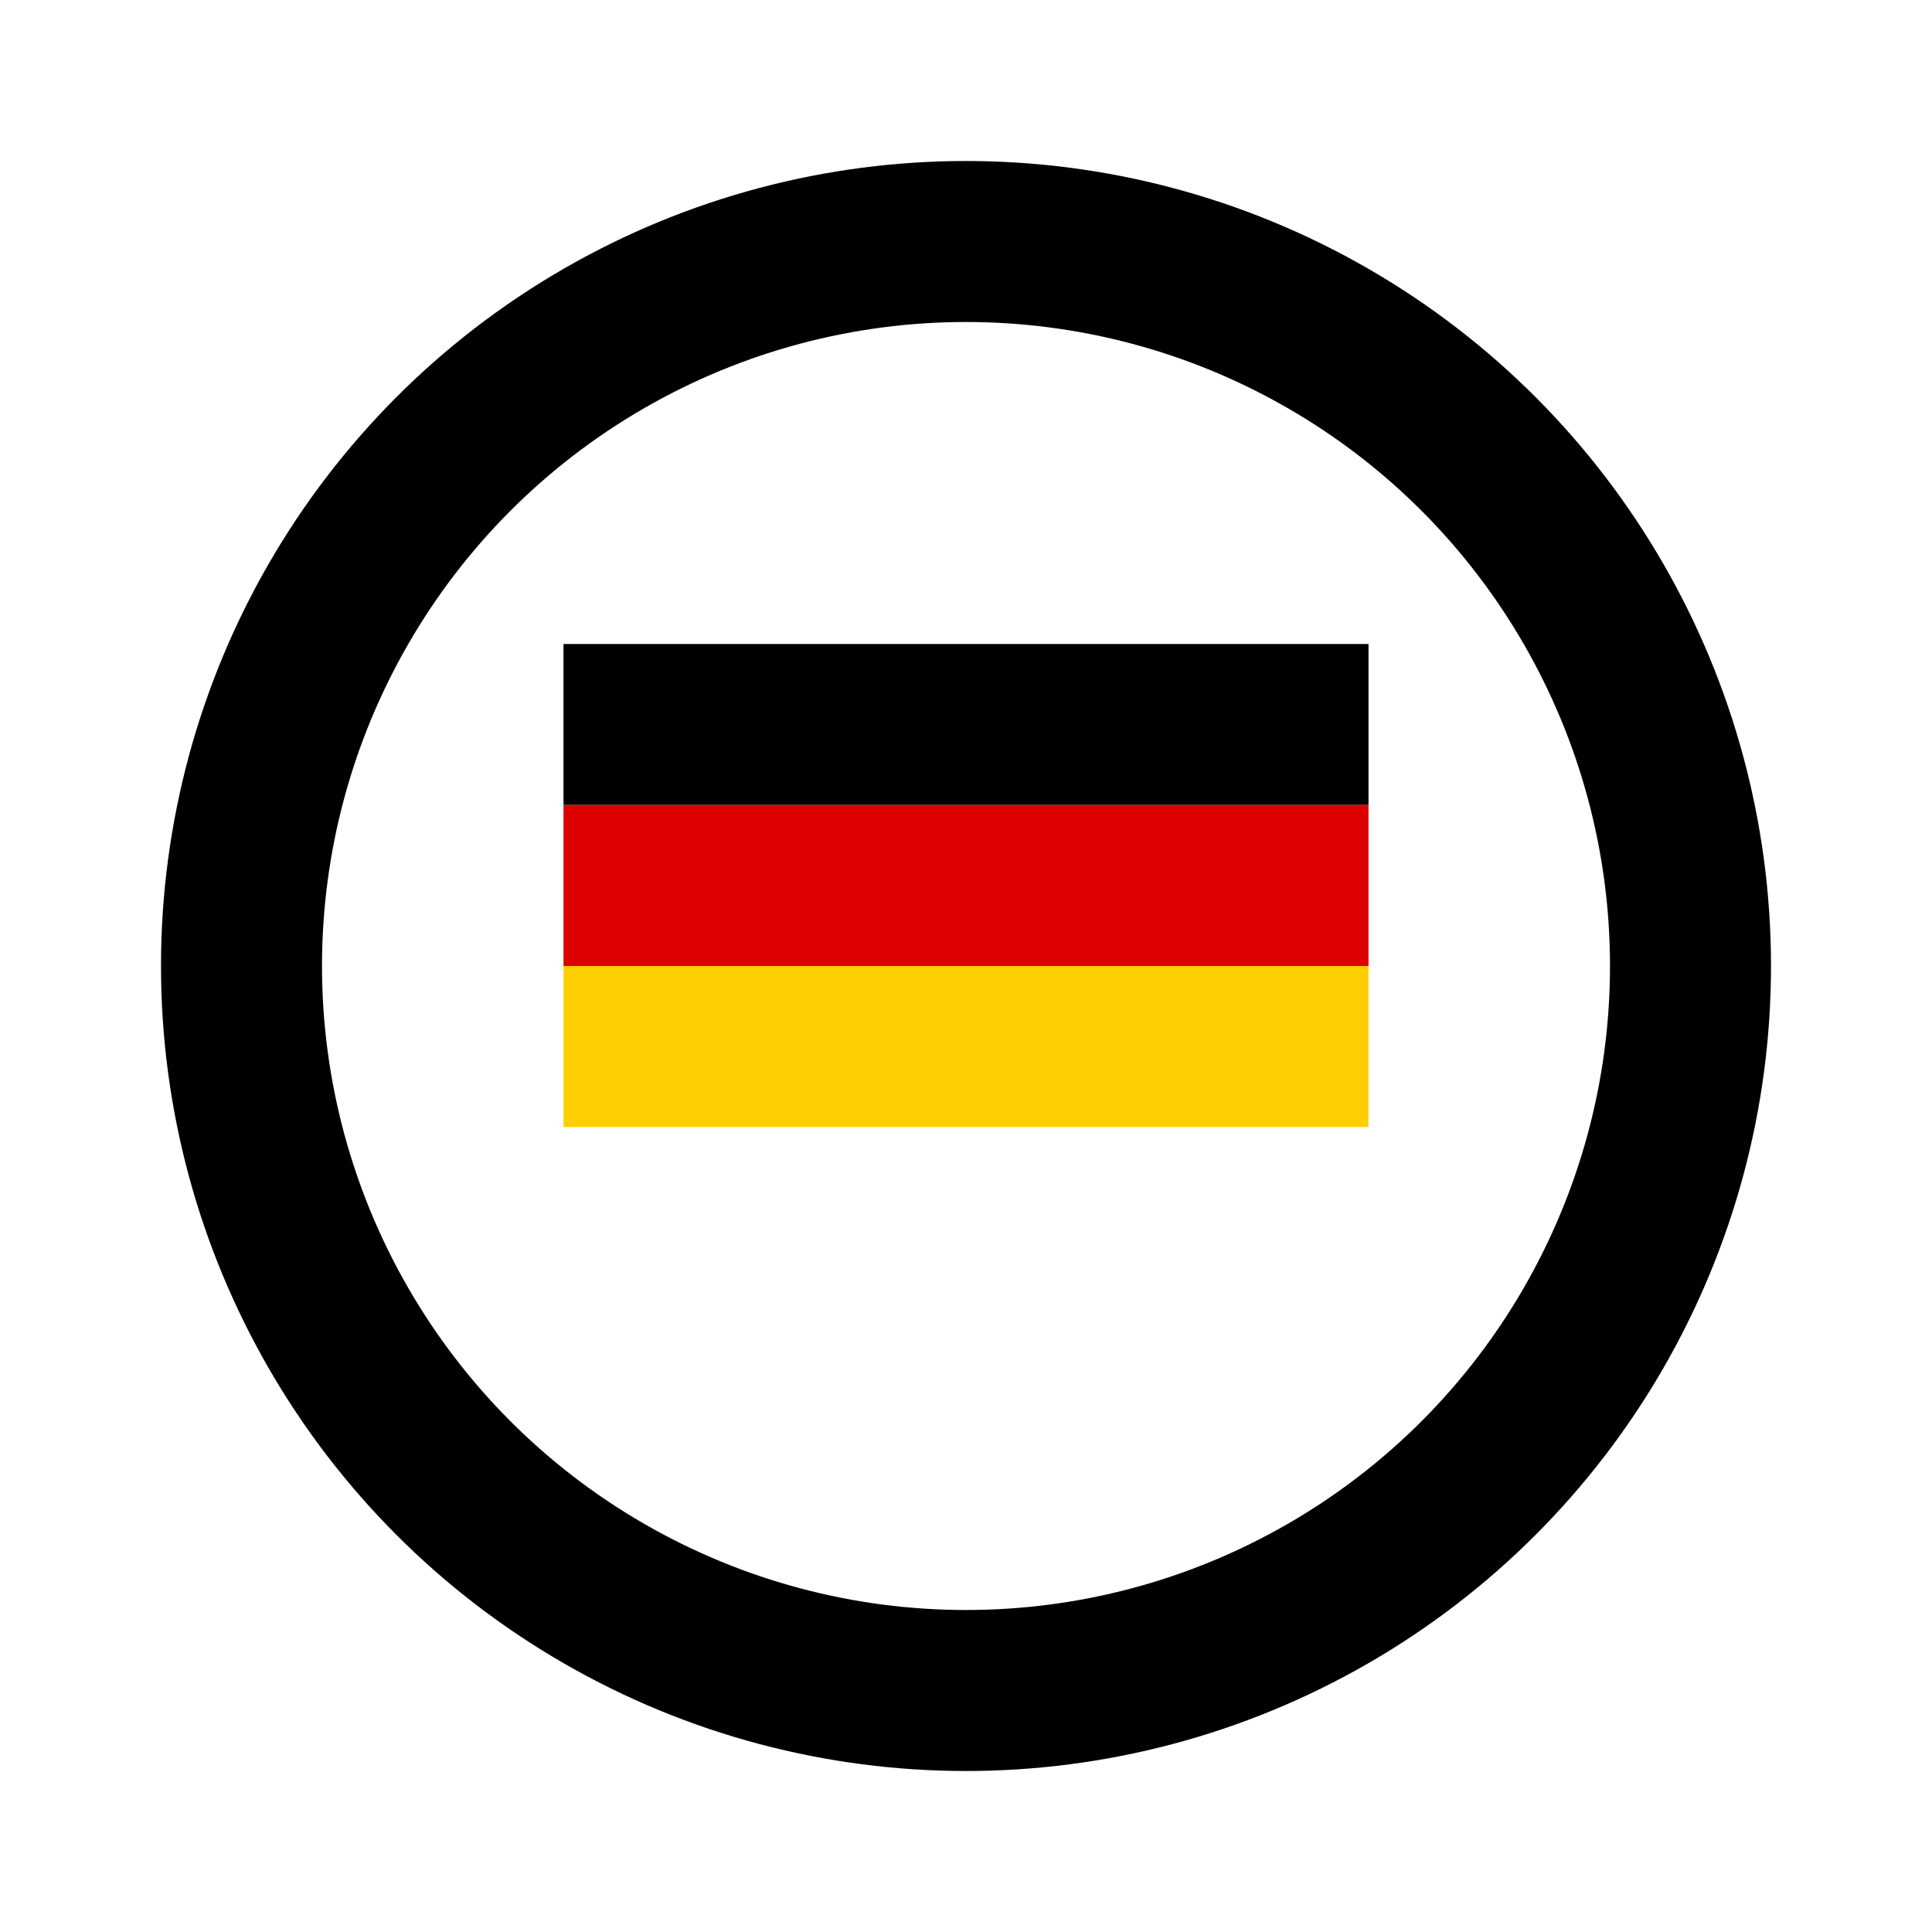
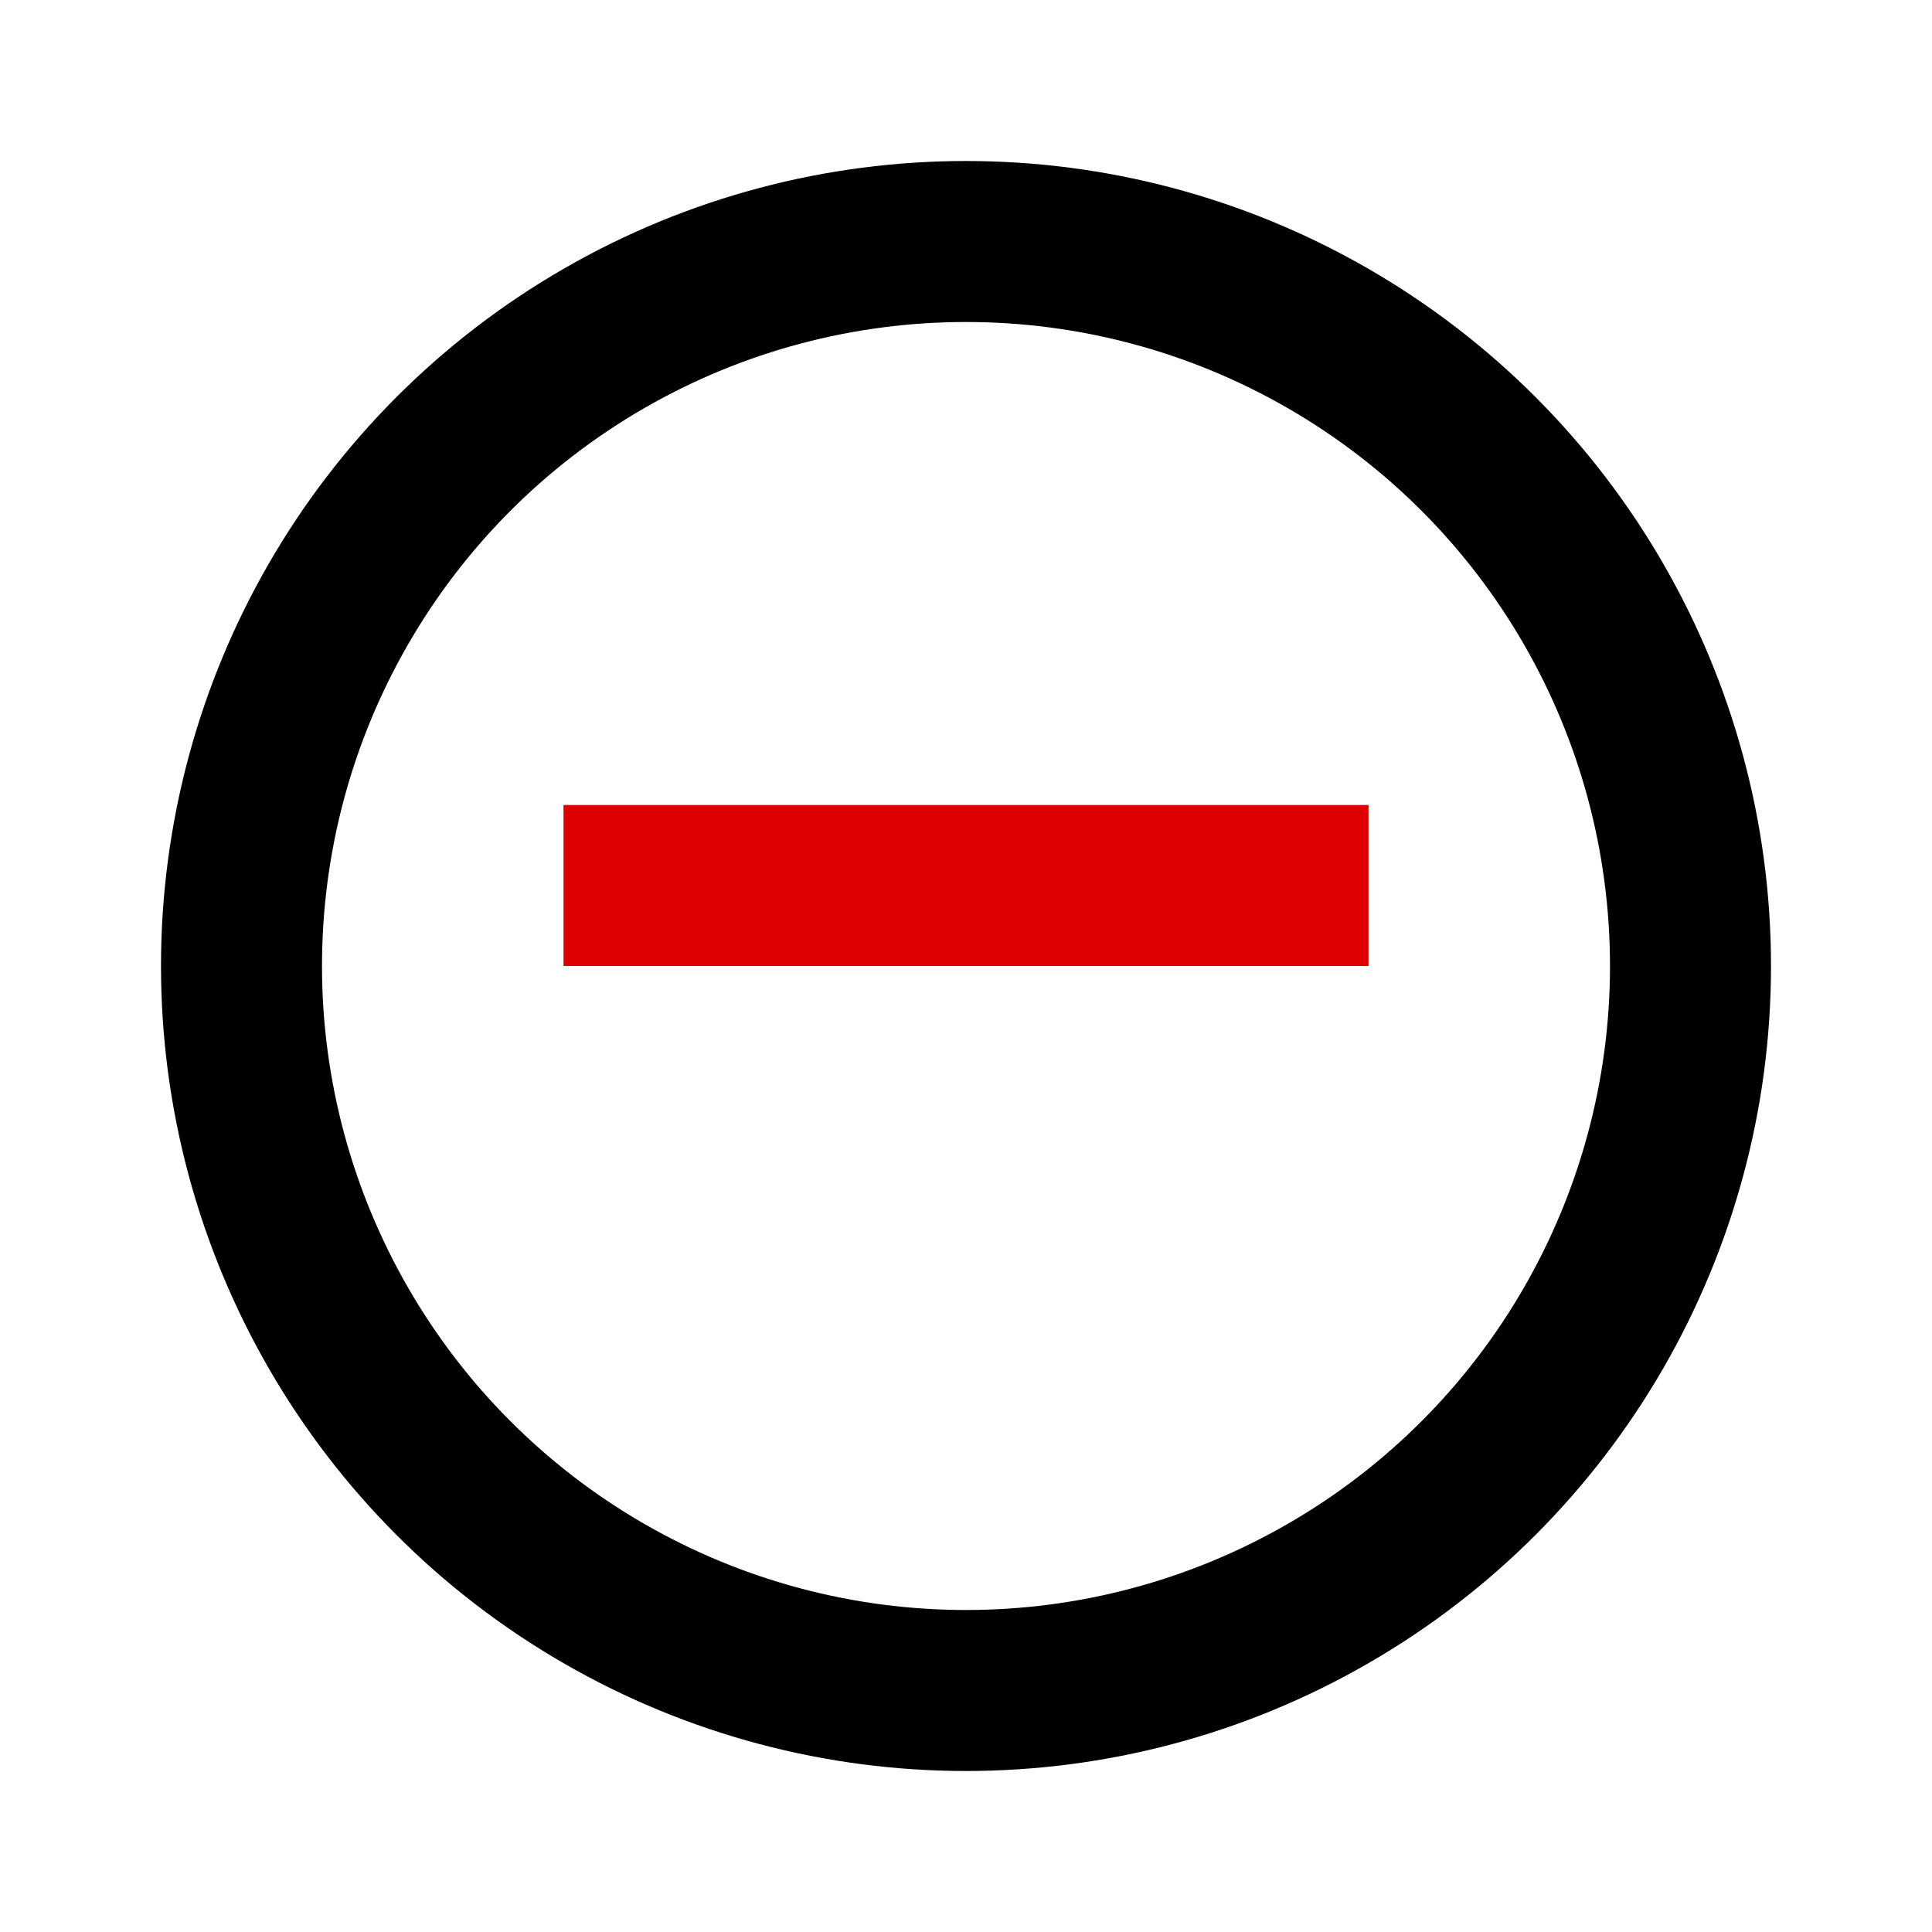
<svg xmlns="http://www.w3.org/2000/svg" stroke-linejoin="round" stroke-linecap="round" stroke-width="2" stroke="currentColor" fill="none" viewBox="0 0 24 24" height="64" width="64">
  <circle r="9" cy="12" cx="12" />
-   <rect stroke="none" fill="#000" height="2" width="10" y="8" x="7" />
  <rect stroke="none" fill="#DD0000" height="2" width="10" y="10" x="7" />
-   <rect stroke="none" fill="#FFCE00" height="2" width="10" y="12" x="7" />
</svg>